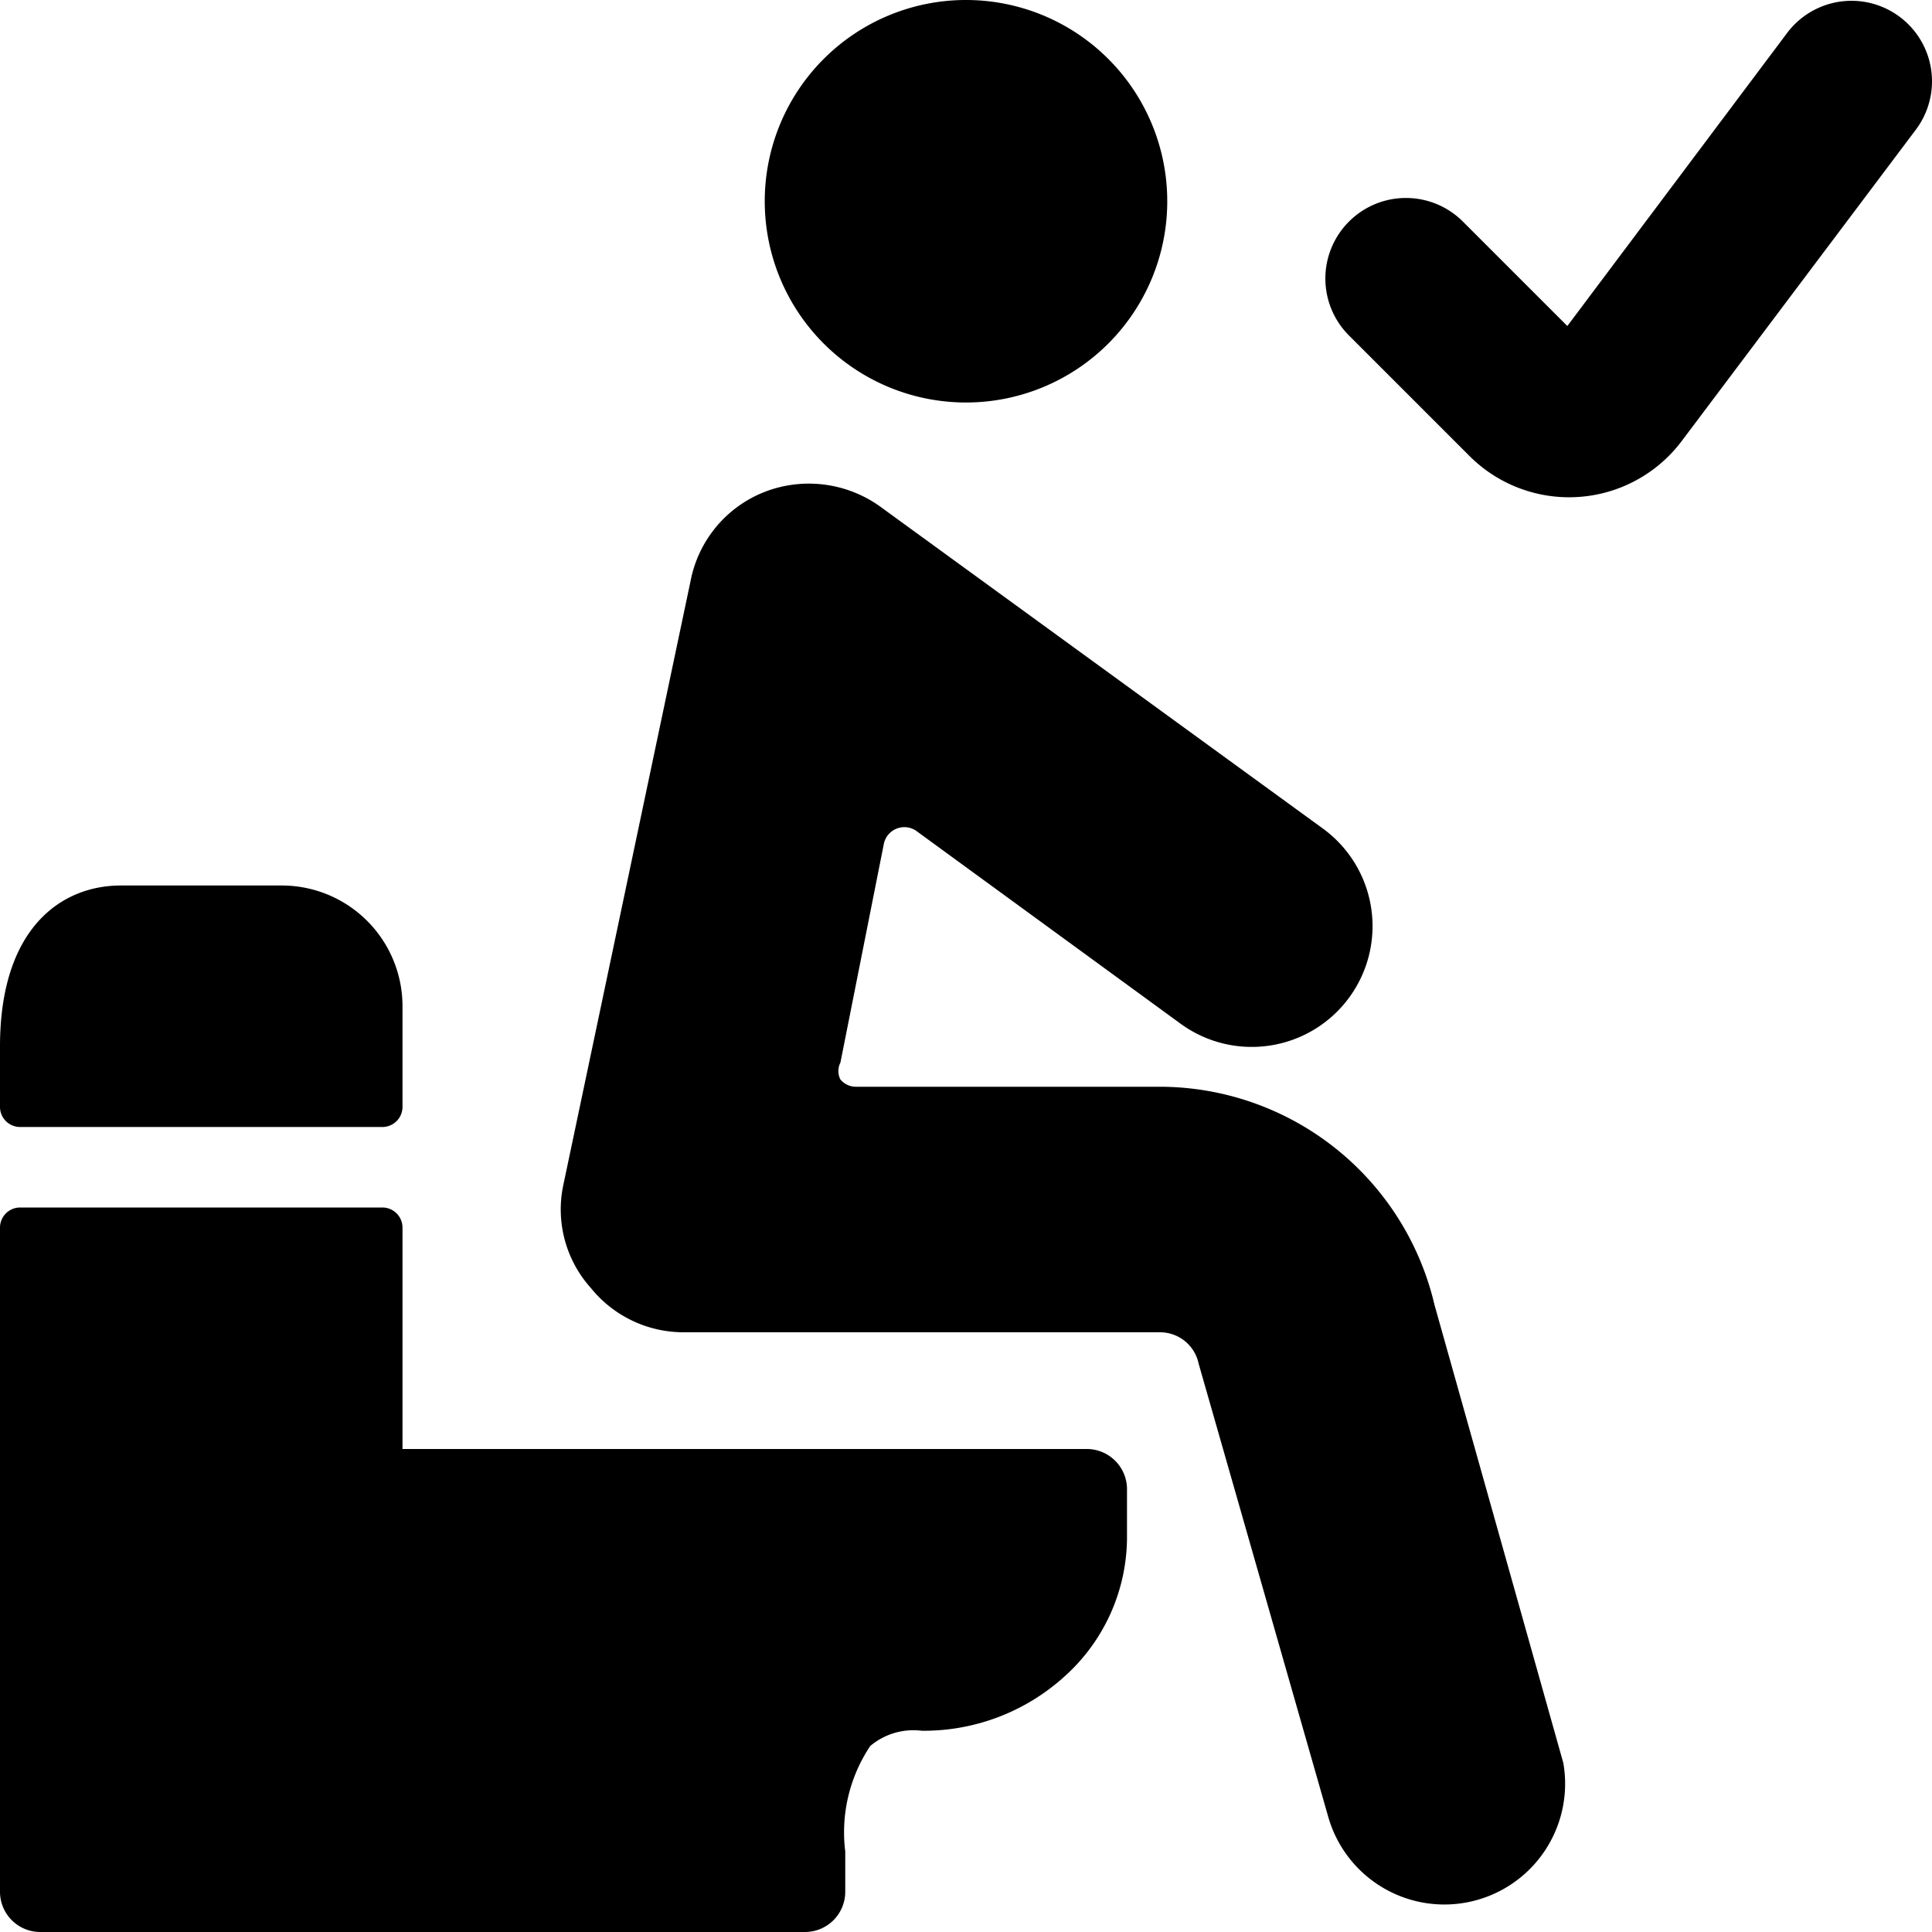
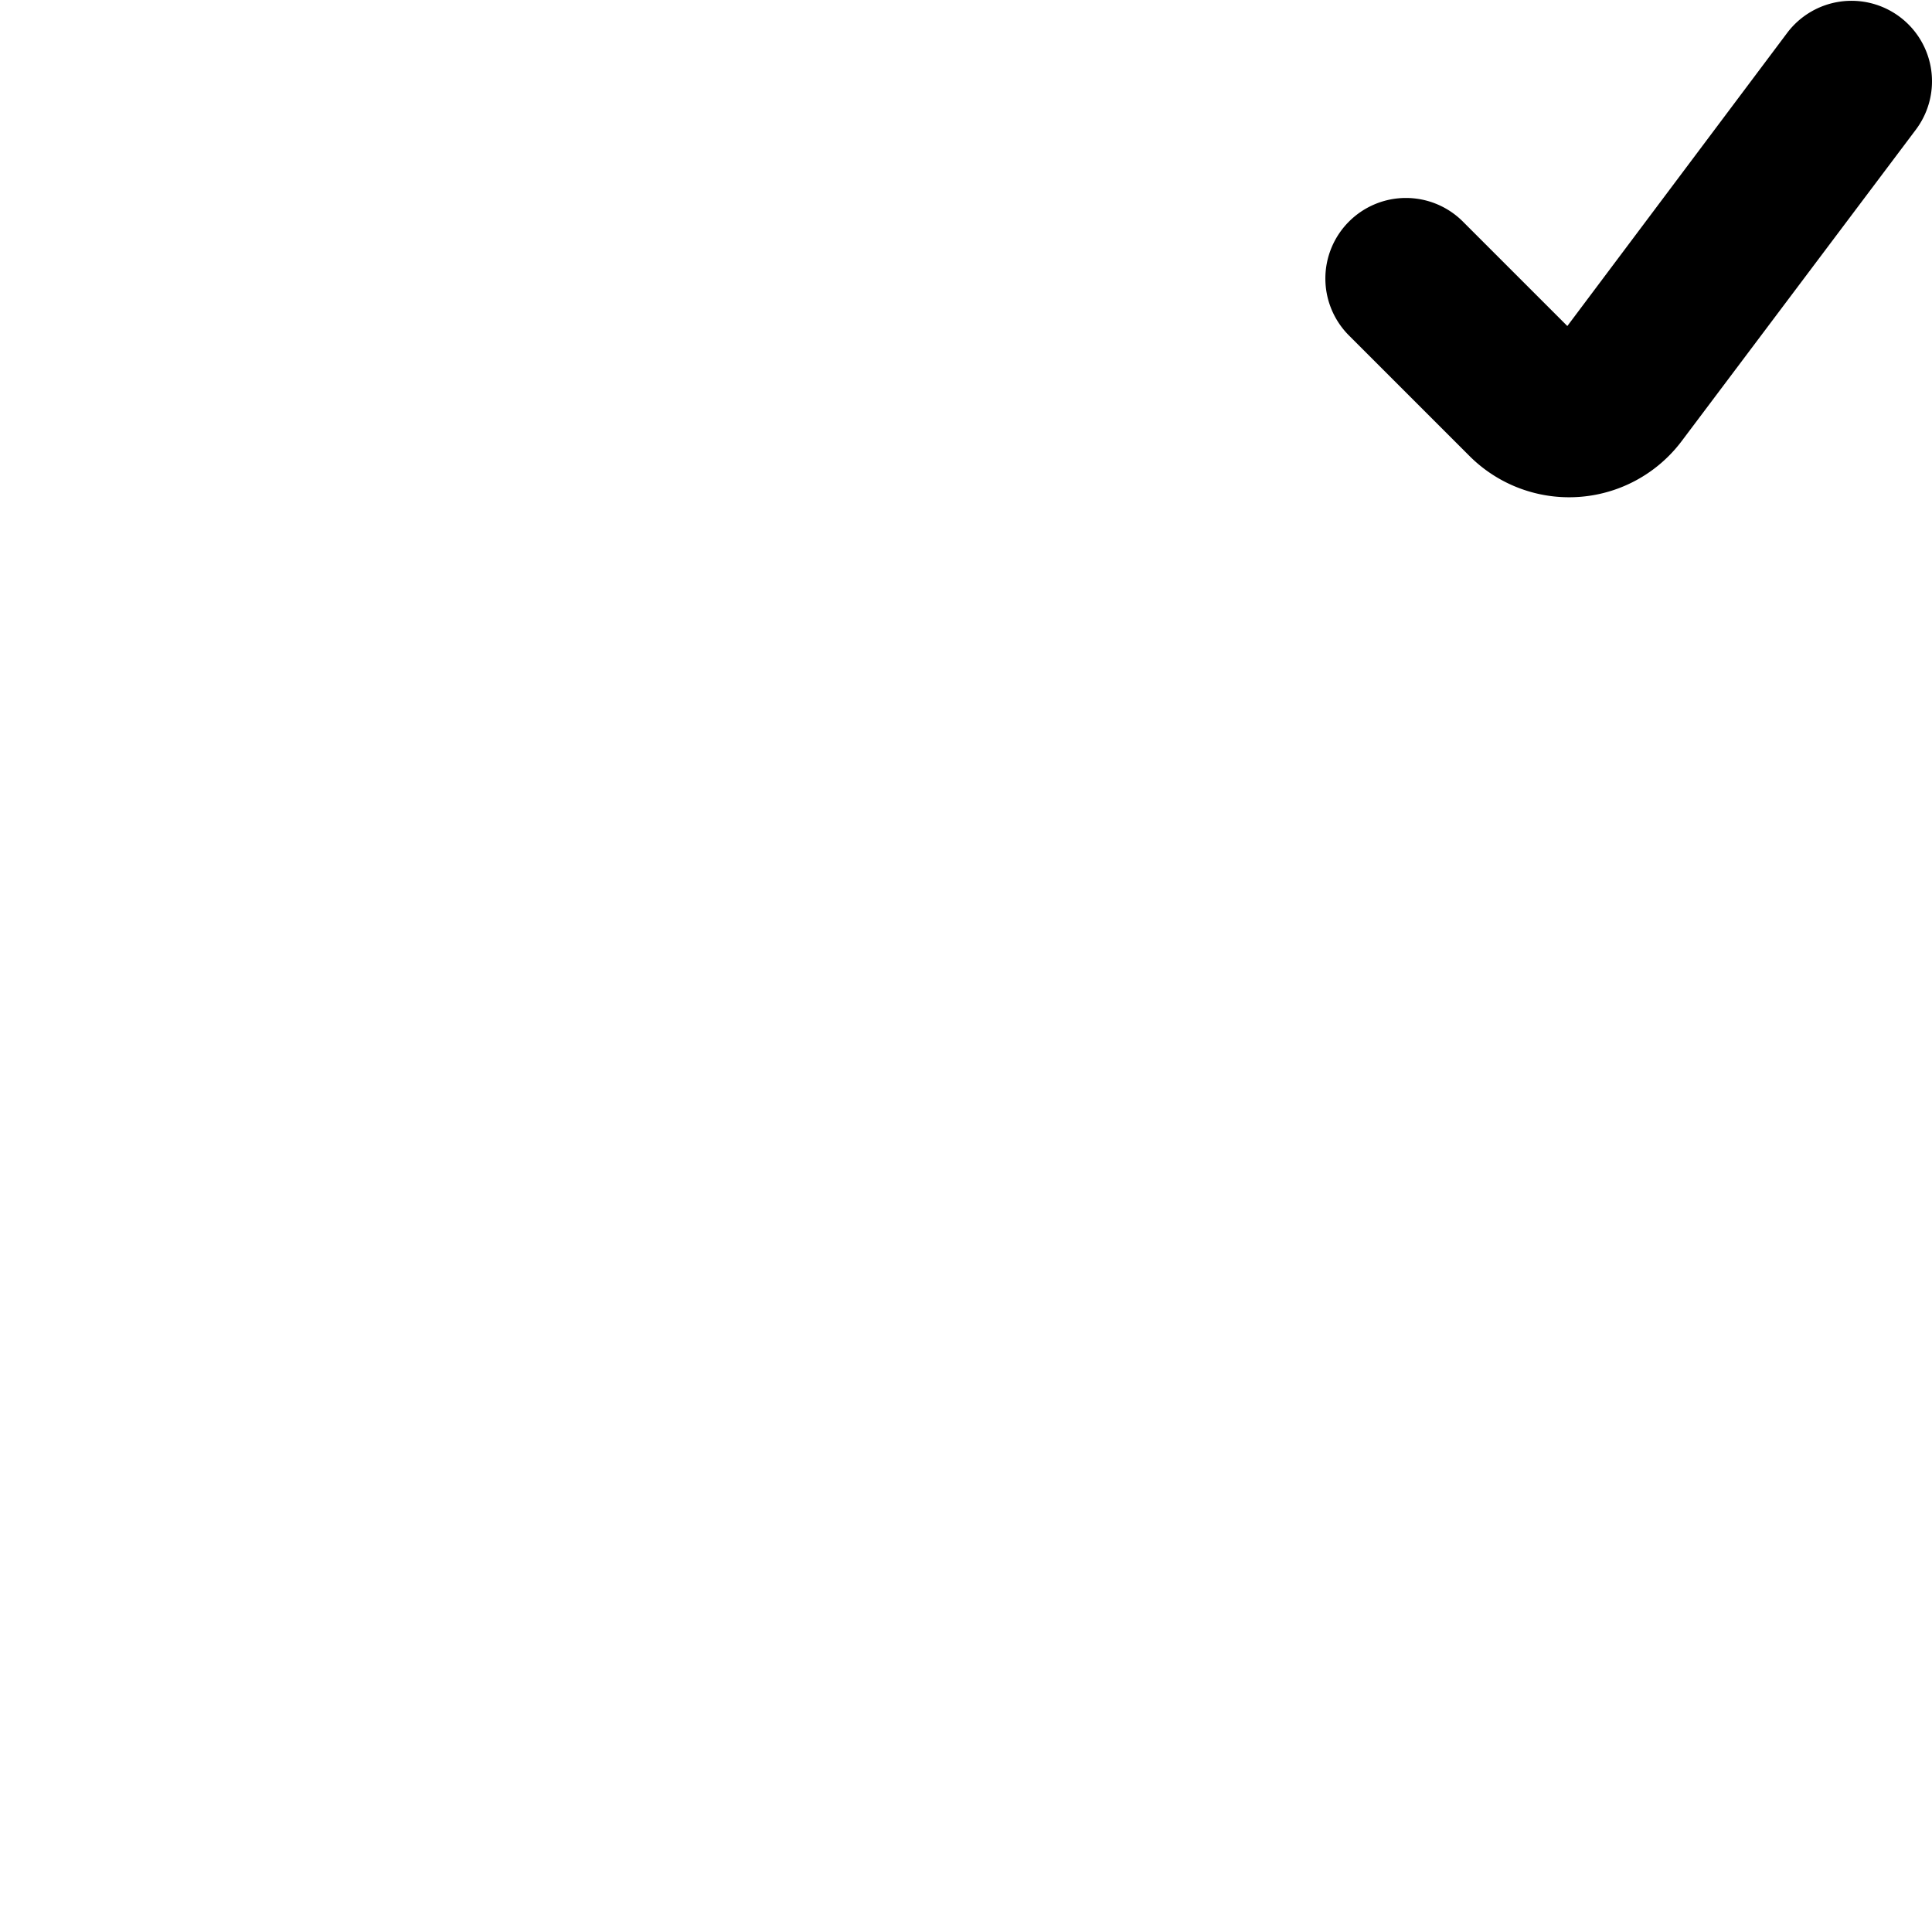
<svg xmlns="http://www.w3.org/2000/svg" viewBox="0 0 24 24">
  <g>
-     <path d="M17.82 16.21a3.51 3.51 0 0 0 -3.41 -2.71h-3.78a0.25 0.25 0 0 1 -0.19 -0.09 0.23 0.23 0 0 1 0 -0.21l0.54 -2.72a0.26 0.26 0 0 1 0.4 -0.16l3.29 2.4a1.5 1.5 0 0 0 1.76 -2.43l-5.5 -4a1.52 1.52 0 0 0 -1.43 -0.18 1.49 1.49 0 0 0 -0.92 1.1L7 14.71A1.46 1.46 0 0 0 7.34 16a1.48 1.48 0 0 0 1.16 0.55h5.91a0.49 0.49 0 0 1 0.48 0.39l1.61 5.63a1.5 1.5 0 0 0 2.92 -0.67Z" fill="#000000" stroke-width="1" />
    <path d="M23.6 0.21a1 1 0 0 0 -1.4 0.2l-2.73 3.64 -1.3 -1.3a1 1 0 0 0 -1.41 0 1 1 0 0 0 0 1.42l1.5 1.5a1.75 1.75 0 0 0 2.63 -0.19l2.91 -3.87a1 1 0 0 0 -0.2 -1.4Z" fill="#000000" stroke-width="1" />
-     <path d="M13.5 18H5v-2.75a0.25 0.25 0 0 0 -0.25 -0.25H0.25a0.25 0.25 0 0 0 -0.25 0.25v8.25a0.5 0.5 0 0 0 0.5 0.5H10a0.5 0.5 0 0 0 0.5 -0.5V23a1.93 1.93 0 0 1 0.31 -1.31 0.83 0.83 0 0 1 0.64 -0.19 2.6 2.6 0 0 0 1.78 -0.68 2.33 2.33 0 0 0 0.77 -1.76v-0.57a0.5 0.5 0 0 0 -0.5 -0.49Z" fill="#000000" stroke-width="1" />
-     <path d="M4.75 14a0.25 0.25 0 0 0 0.25 -0.25v-1.26A1.5 1.5 0 0 0 3.5 11h-2c-0.73 0 -1.5 0.52 -1.5 2v0.76a0.25 0.25 0 0 0 0.25 0.24Z" fill="#000000" stroke-width="1" />
-     <path d="M9.5 2.5a2.5 2.5 0 1 0 5 0 2.5 2.5 0 1 0 -5 0" fill="#000000" stroke-width="1" />
  </g>
</svg>